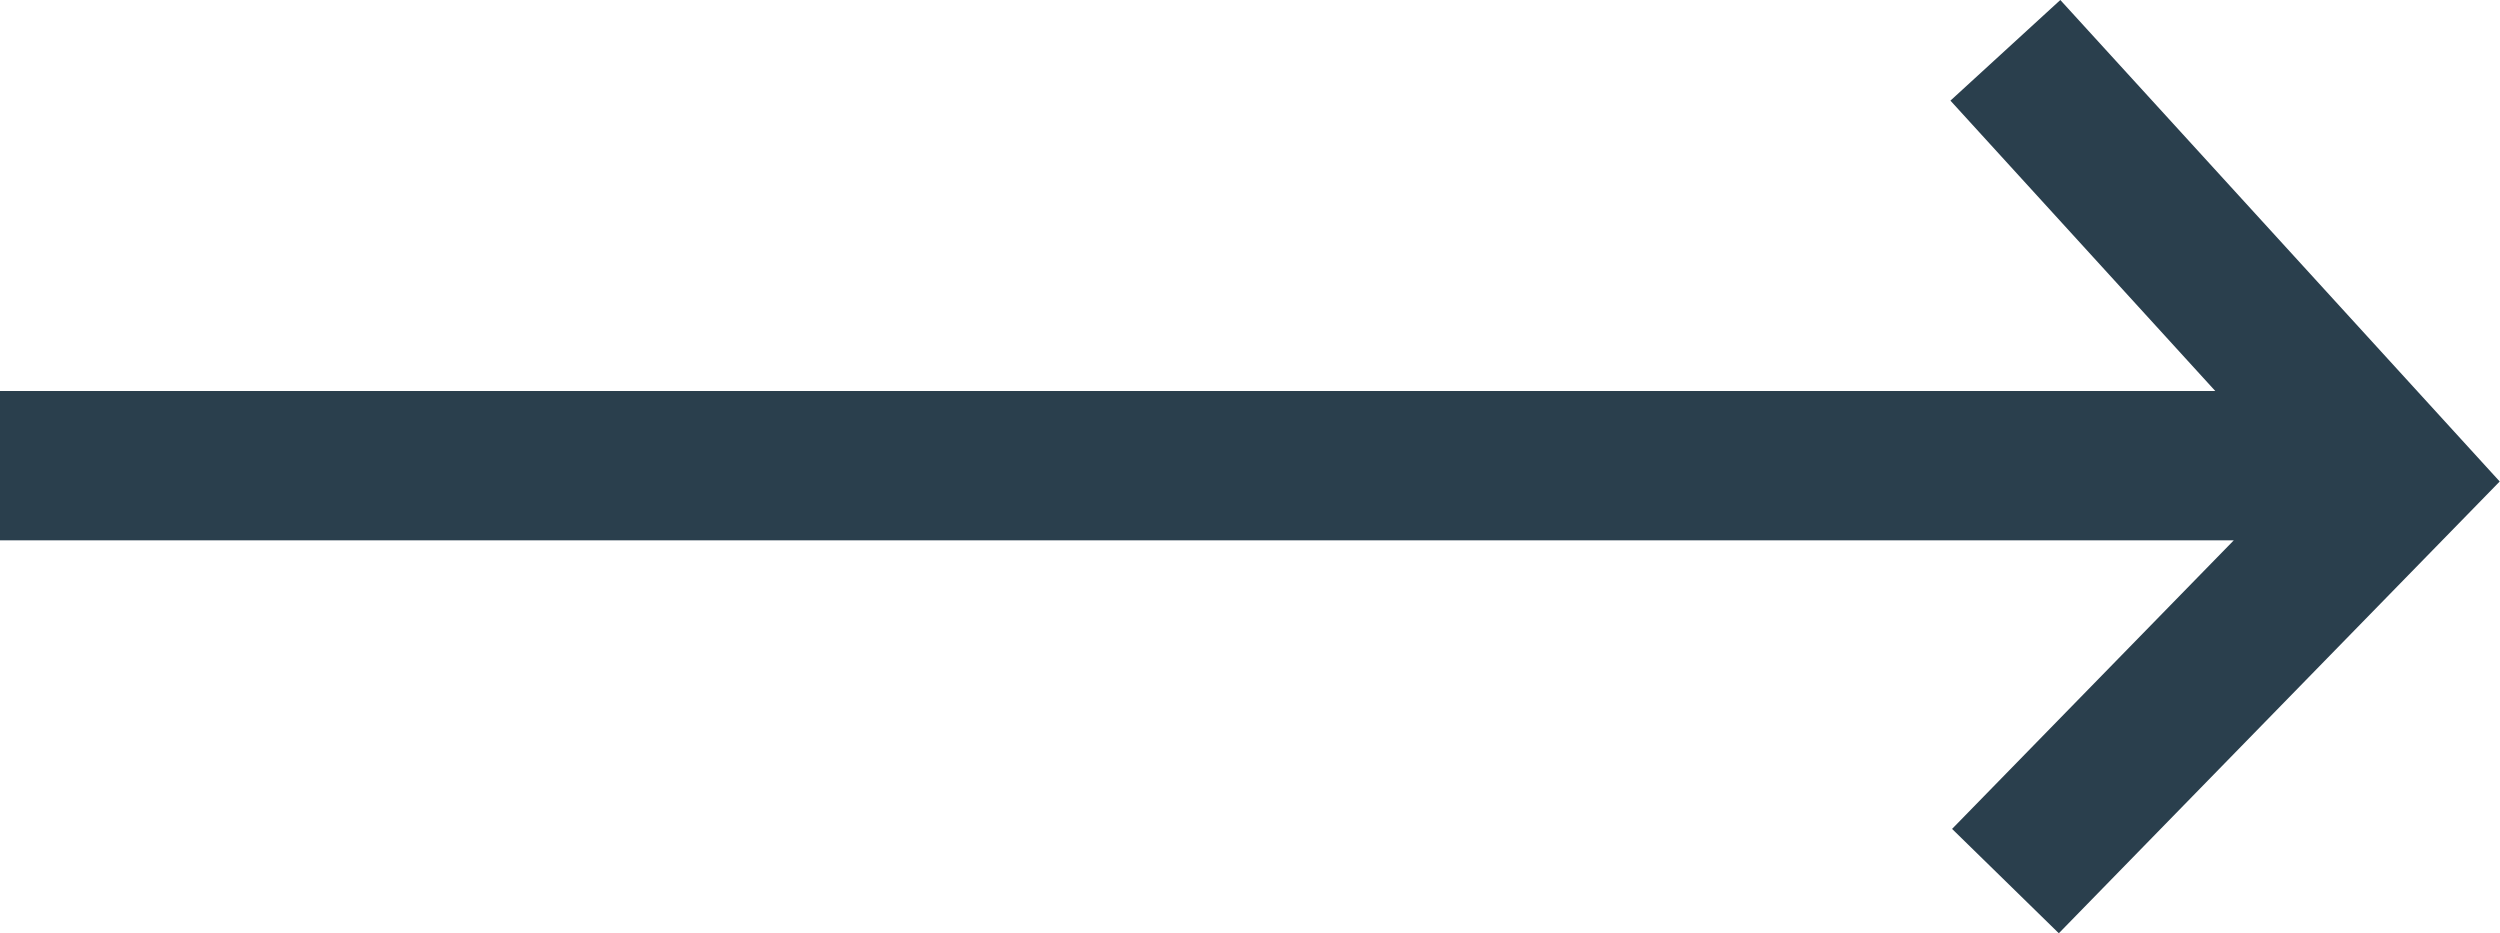
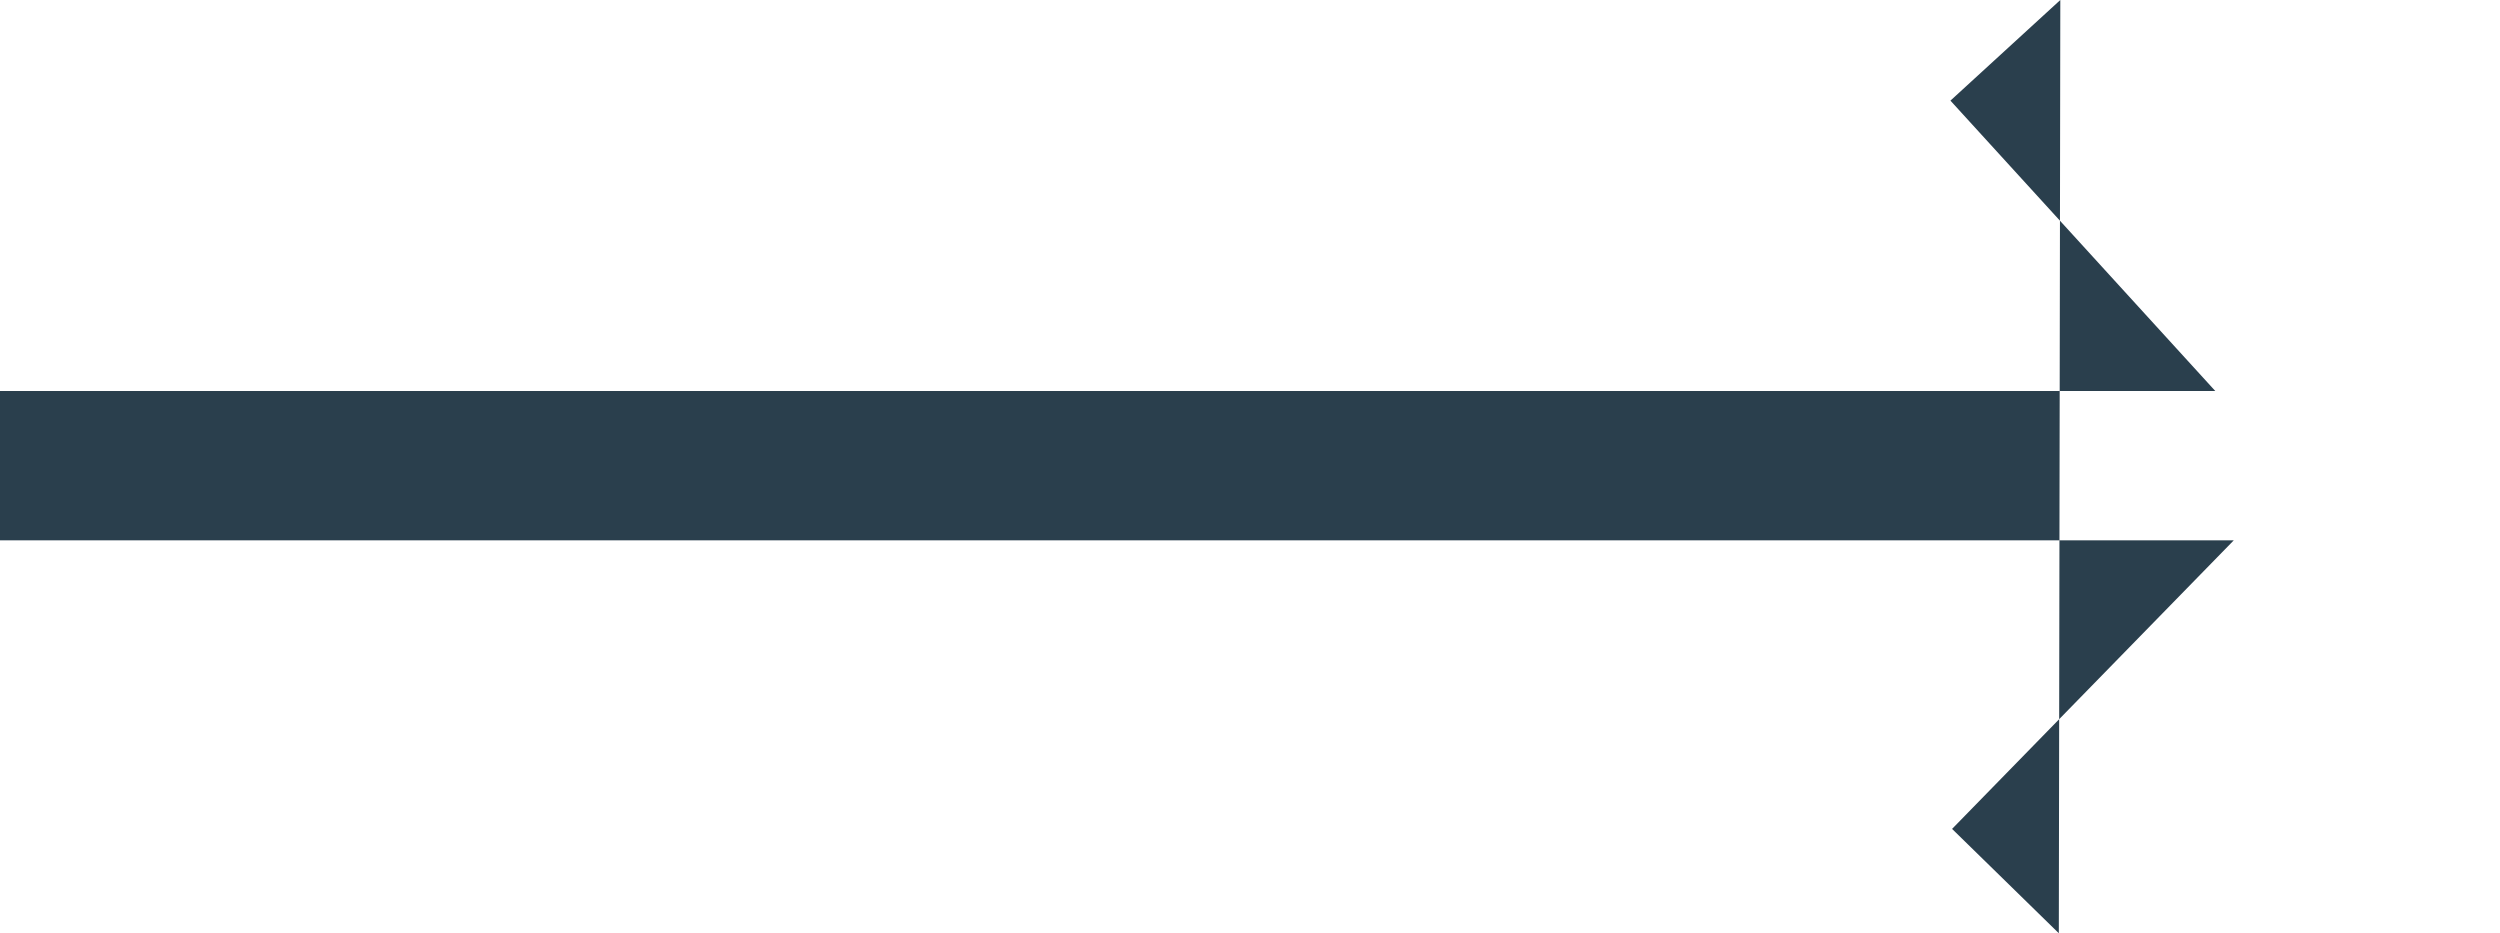
<svg xmlns="http://www.w3.org/2000/svg" viewBox="0 0 16.745 6.251" aria-labelledby="t-arrow d-arrow" role="img">
  <title id="t-arrow">arrow graphic</title>
  <desc id="d-arrow">right pointing arrow graphic</desc>
-   <path d="M13.075,5.552l1.887-1.933H0v-1H14.838L13.064.674,13.8,0l2.943,3.225L13.79,6.251Z" fill="#2a3f4d" />
+   <path d="M13.075,5.552l1.887-1.933H0v-1H14.838L13.064.674,13.8,0L13.79,6.251Z" fill="#2a3f4d" />
</svg>